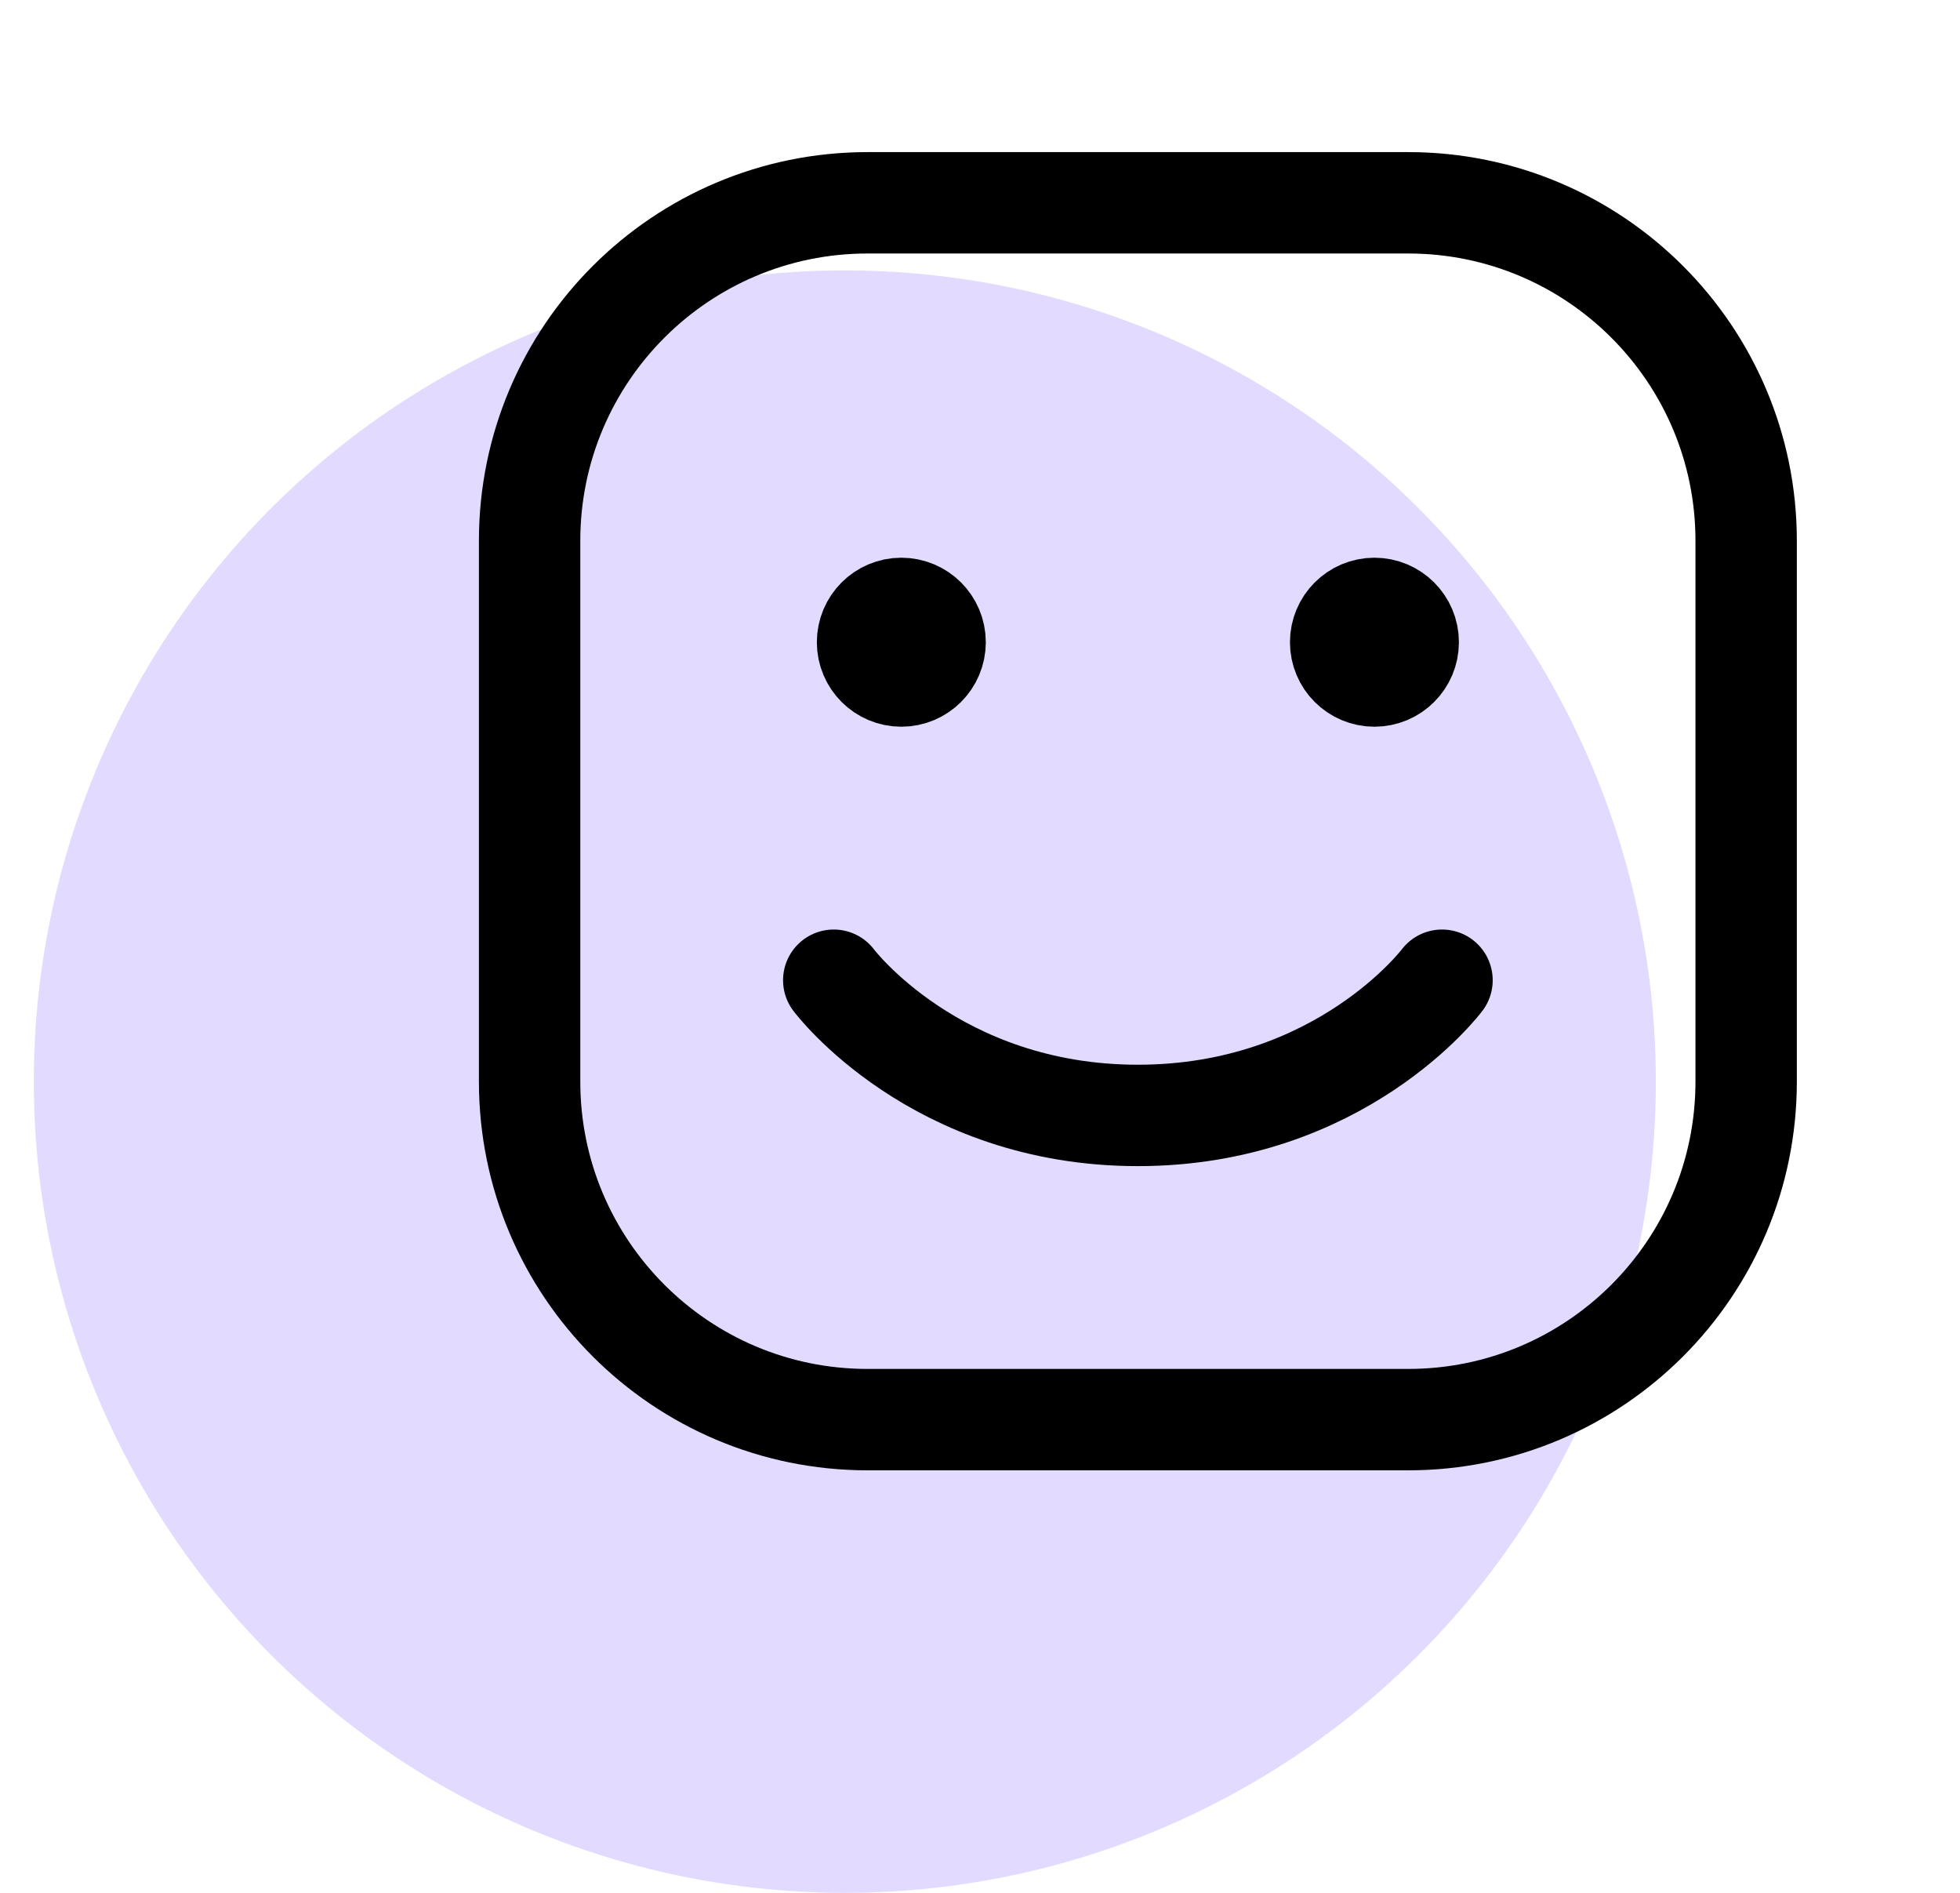
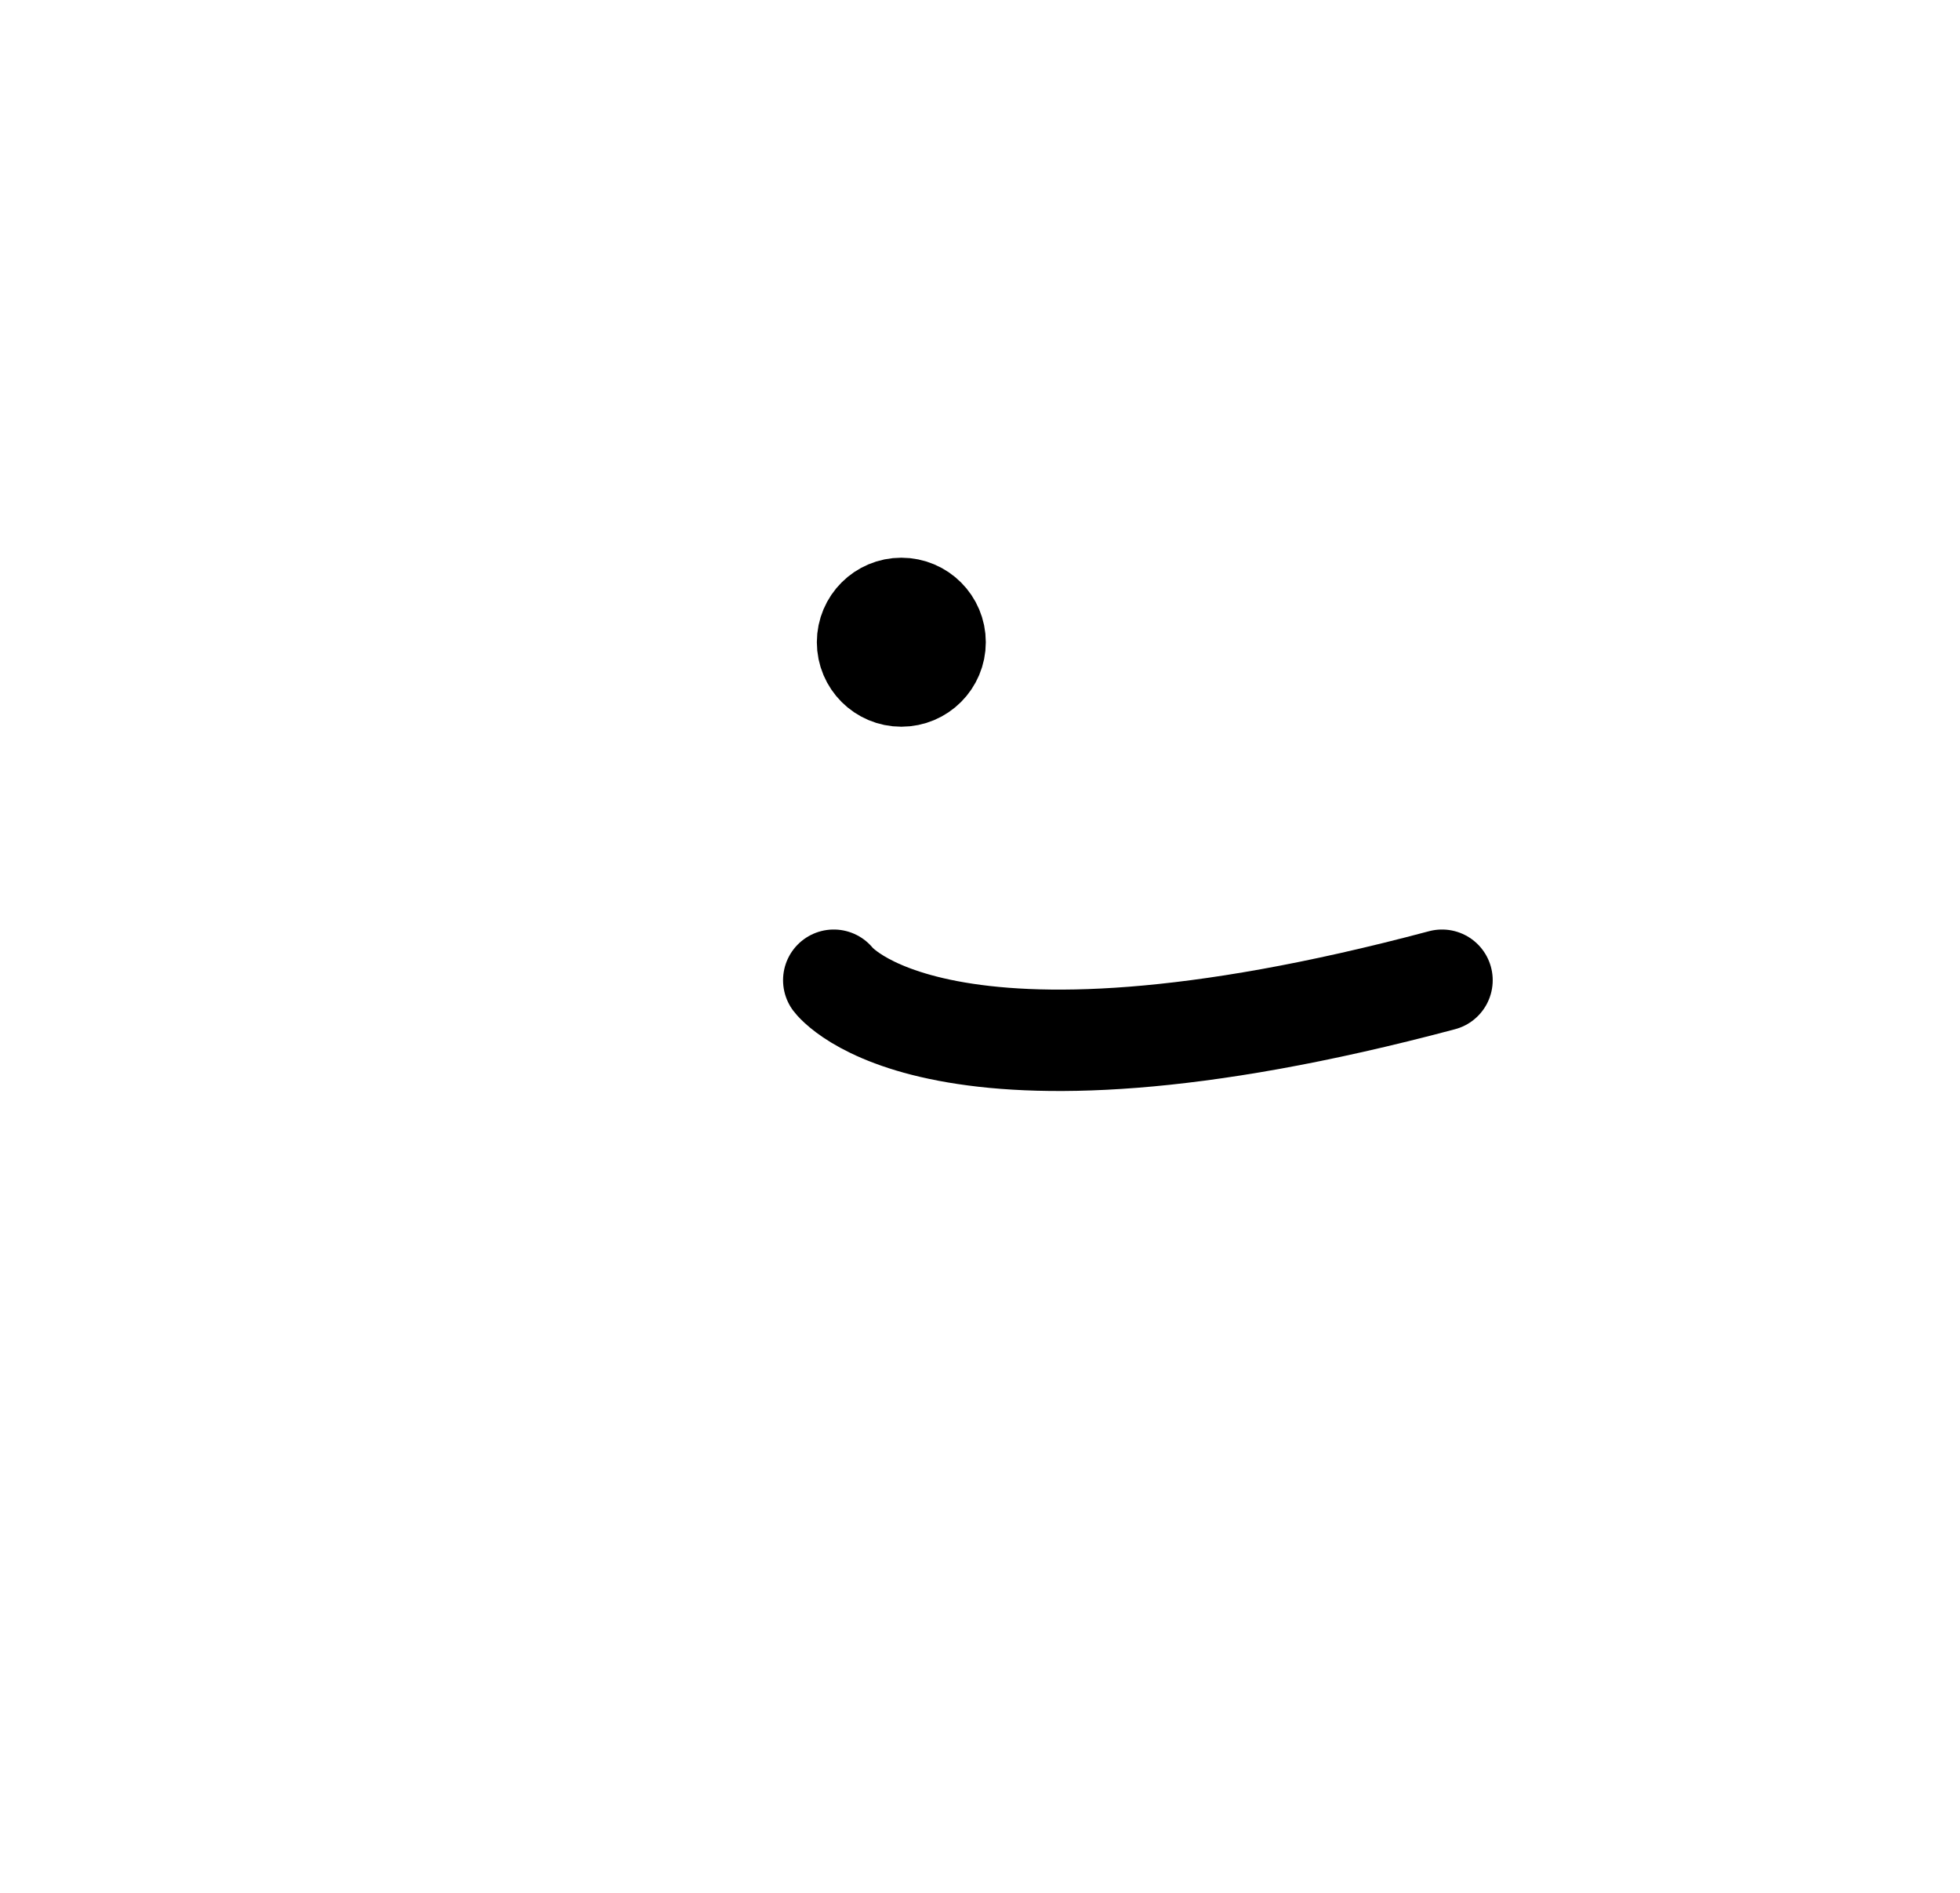
<svg xmlns="http://www.w3.org/2000/svg" width="29" height="28" viewBox="0 0 29 28" fill="none">
-   <circle cx="12.5" cy="16" r="12" fill="#E2DBFF" />
-   <path d="M7.836 16V8C7.836 5.239 10.075 3 12.836 3H20.836C23.597 3 25.836 5.239 25.836 8V16C25.836 18.761 23.597 21 20.836 21H12.836C10.075 21 7.836 18.761 7.836 16Z" stroke="black" stroke-width="1.5" />
-   <path d="M21.336 14.5C21.336 14.5 19.836 16.5 16.836 16.5C13.836 16.5 12.336 14.5 12.336 14.5" stroke="black" stroke-width="1.5" stroke-linecap="round" stroke-linejoin="round" />
+   <path d="M21.336 14.5C13.836 16.5 12.336 14.5 12.336 14.5" stroke="black" stroke-width="1.5" stroke-linecap="round" stroke-linejoin="round" />
  <path d="M13.336 10C13.06 10 12.836 9.776 12.836 9.5C12.836 9.224 13.06 9 13.336 9C13.612 9 13.836 9.224 13.836 9.5C13.836 9.776 13.612 10 13.336 10Z" fill="black" stroke="black" stroke-width="1.5" stroke-linecap="round" stroke-linejoin="round" />
-   <path d="M20.336 10C20.06 10 19.836 9.776 19.836 9.5C19.836 9.224 20.06 9 20.336 9C20.612 9 20.836 9.224 20.836 9.5C20.836 9.776 20.612 10 20.336 10Z" fill="black" stroke="black" stroke-width="1.5" stroke-linecap="round" stroke-linejoin="round" />
</svg>